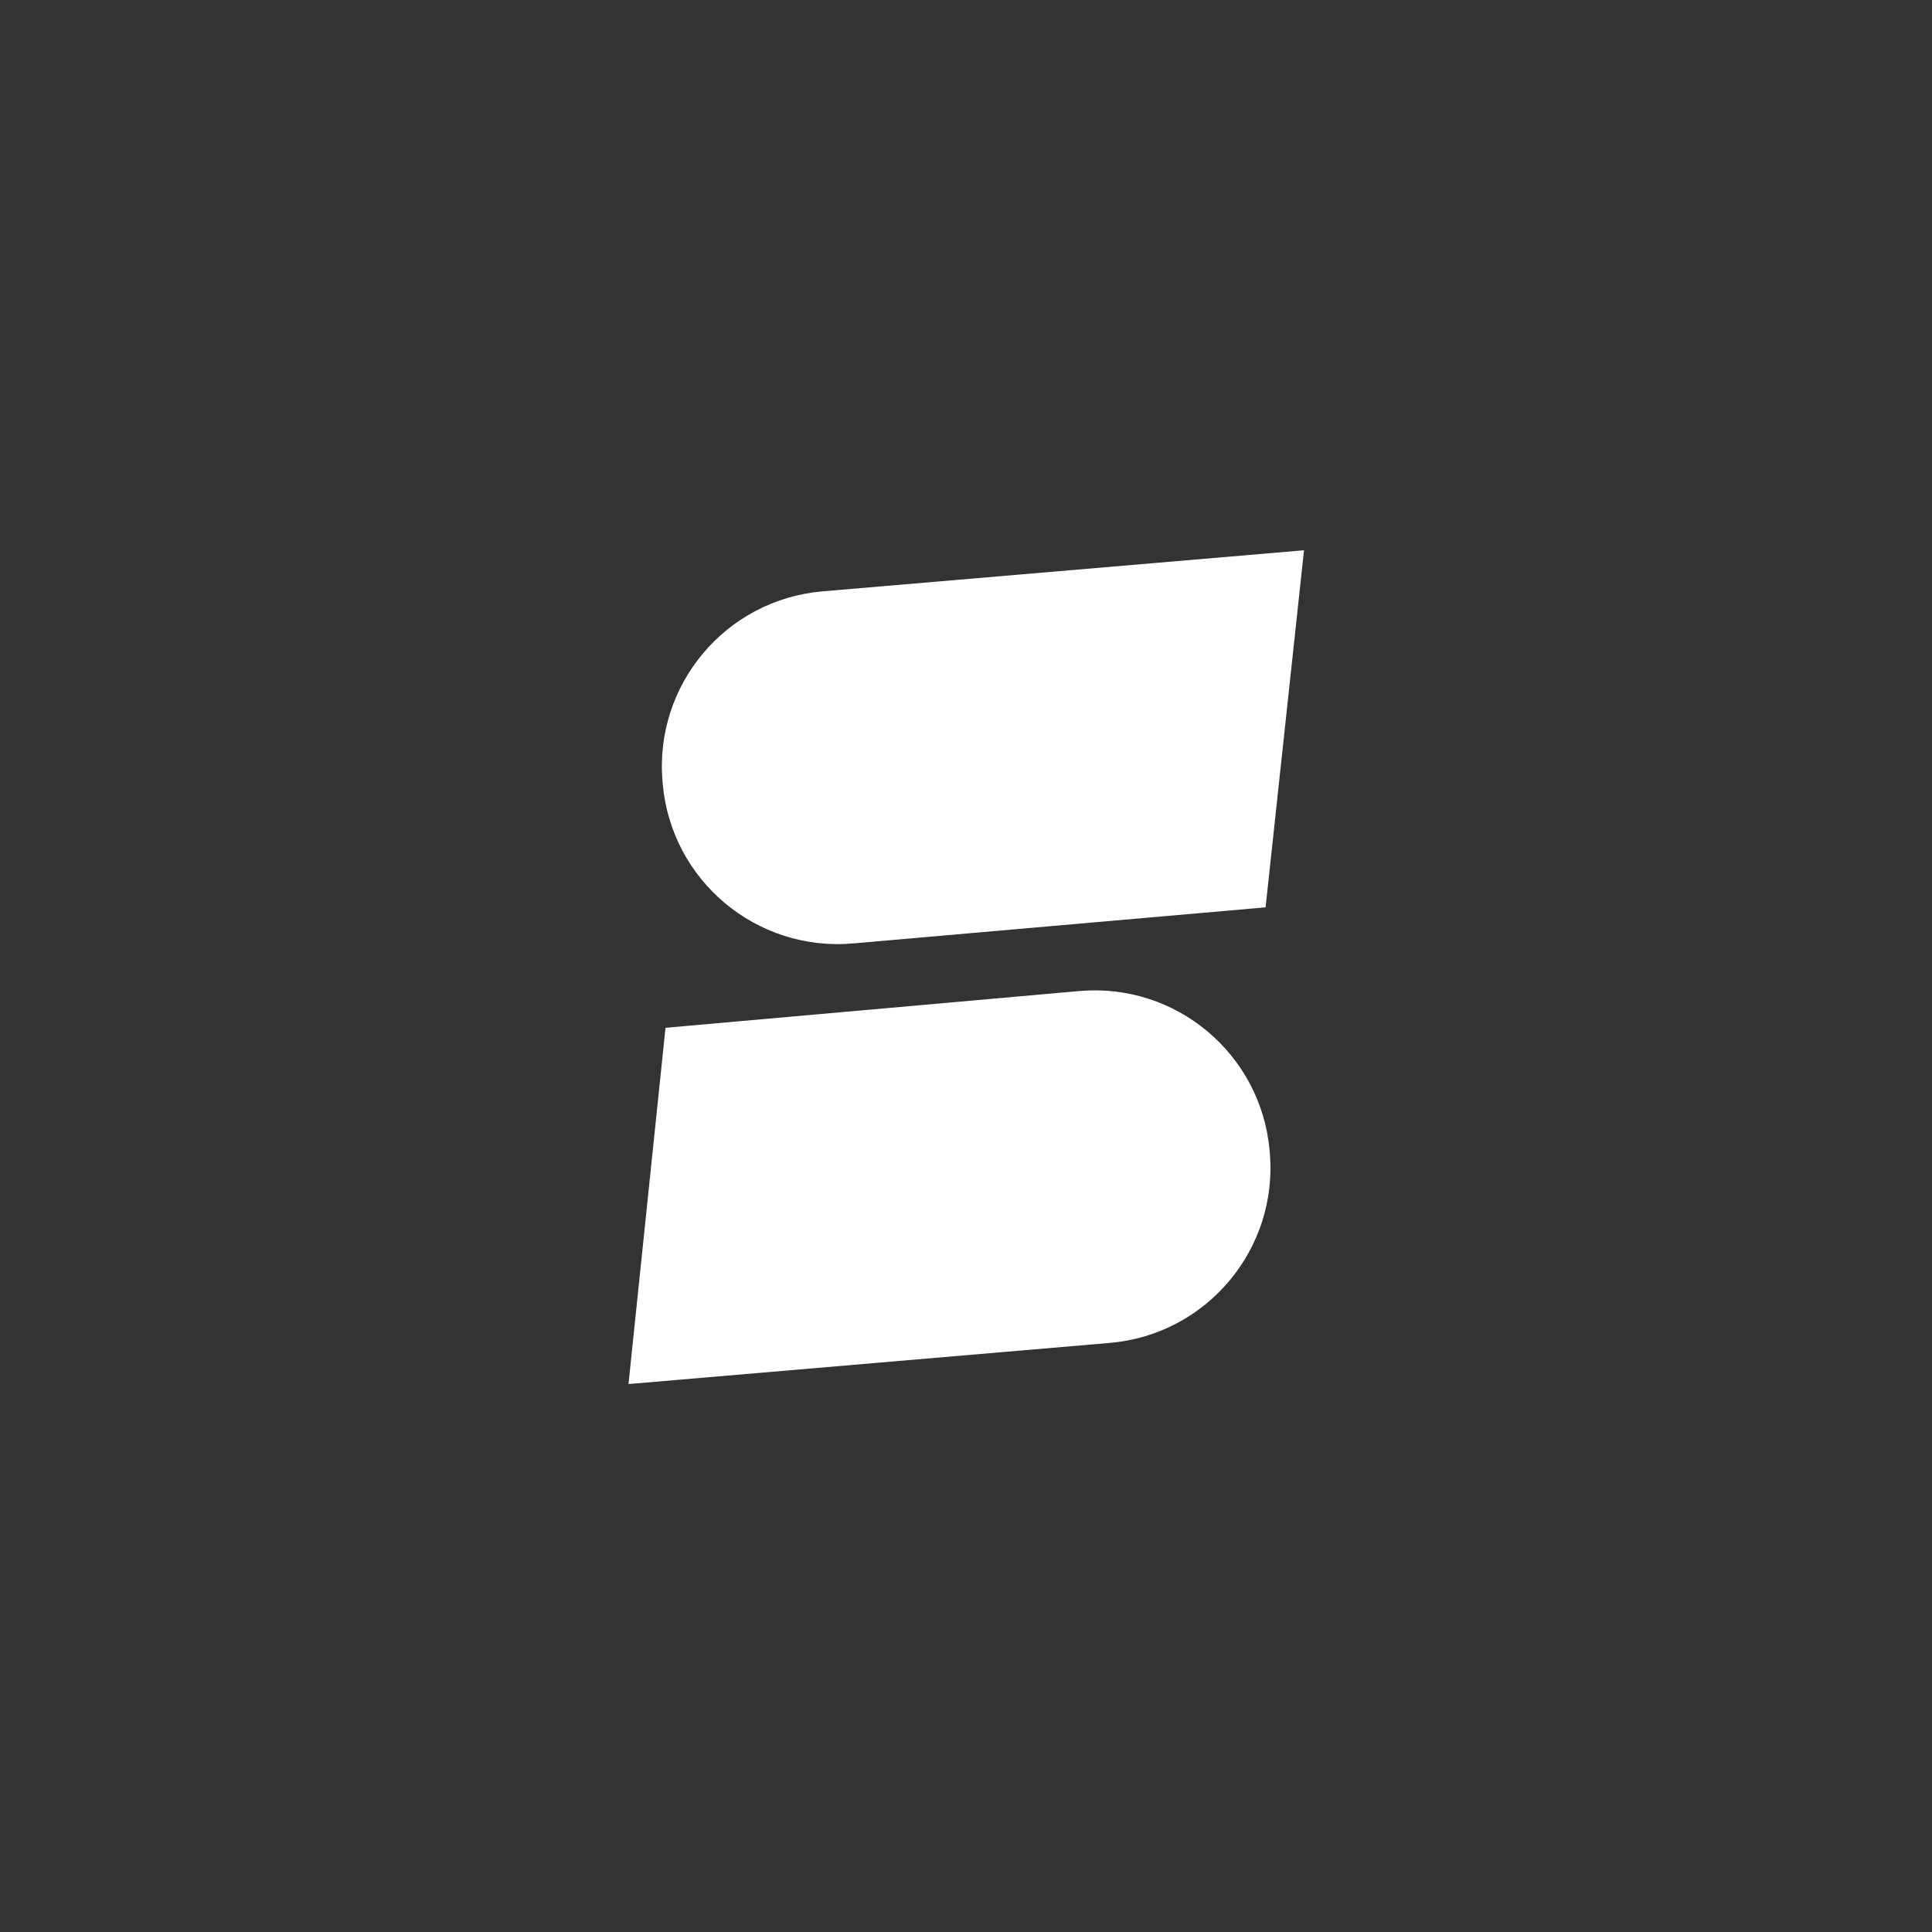
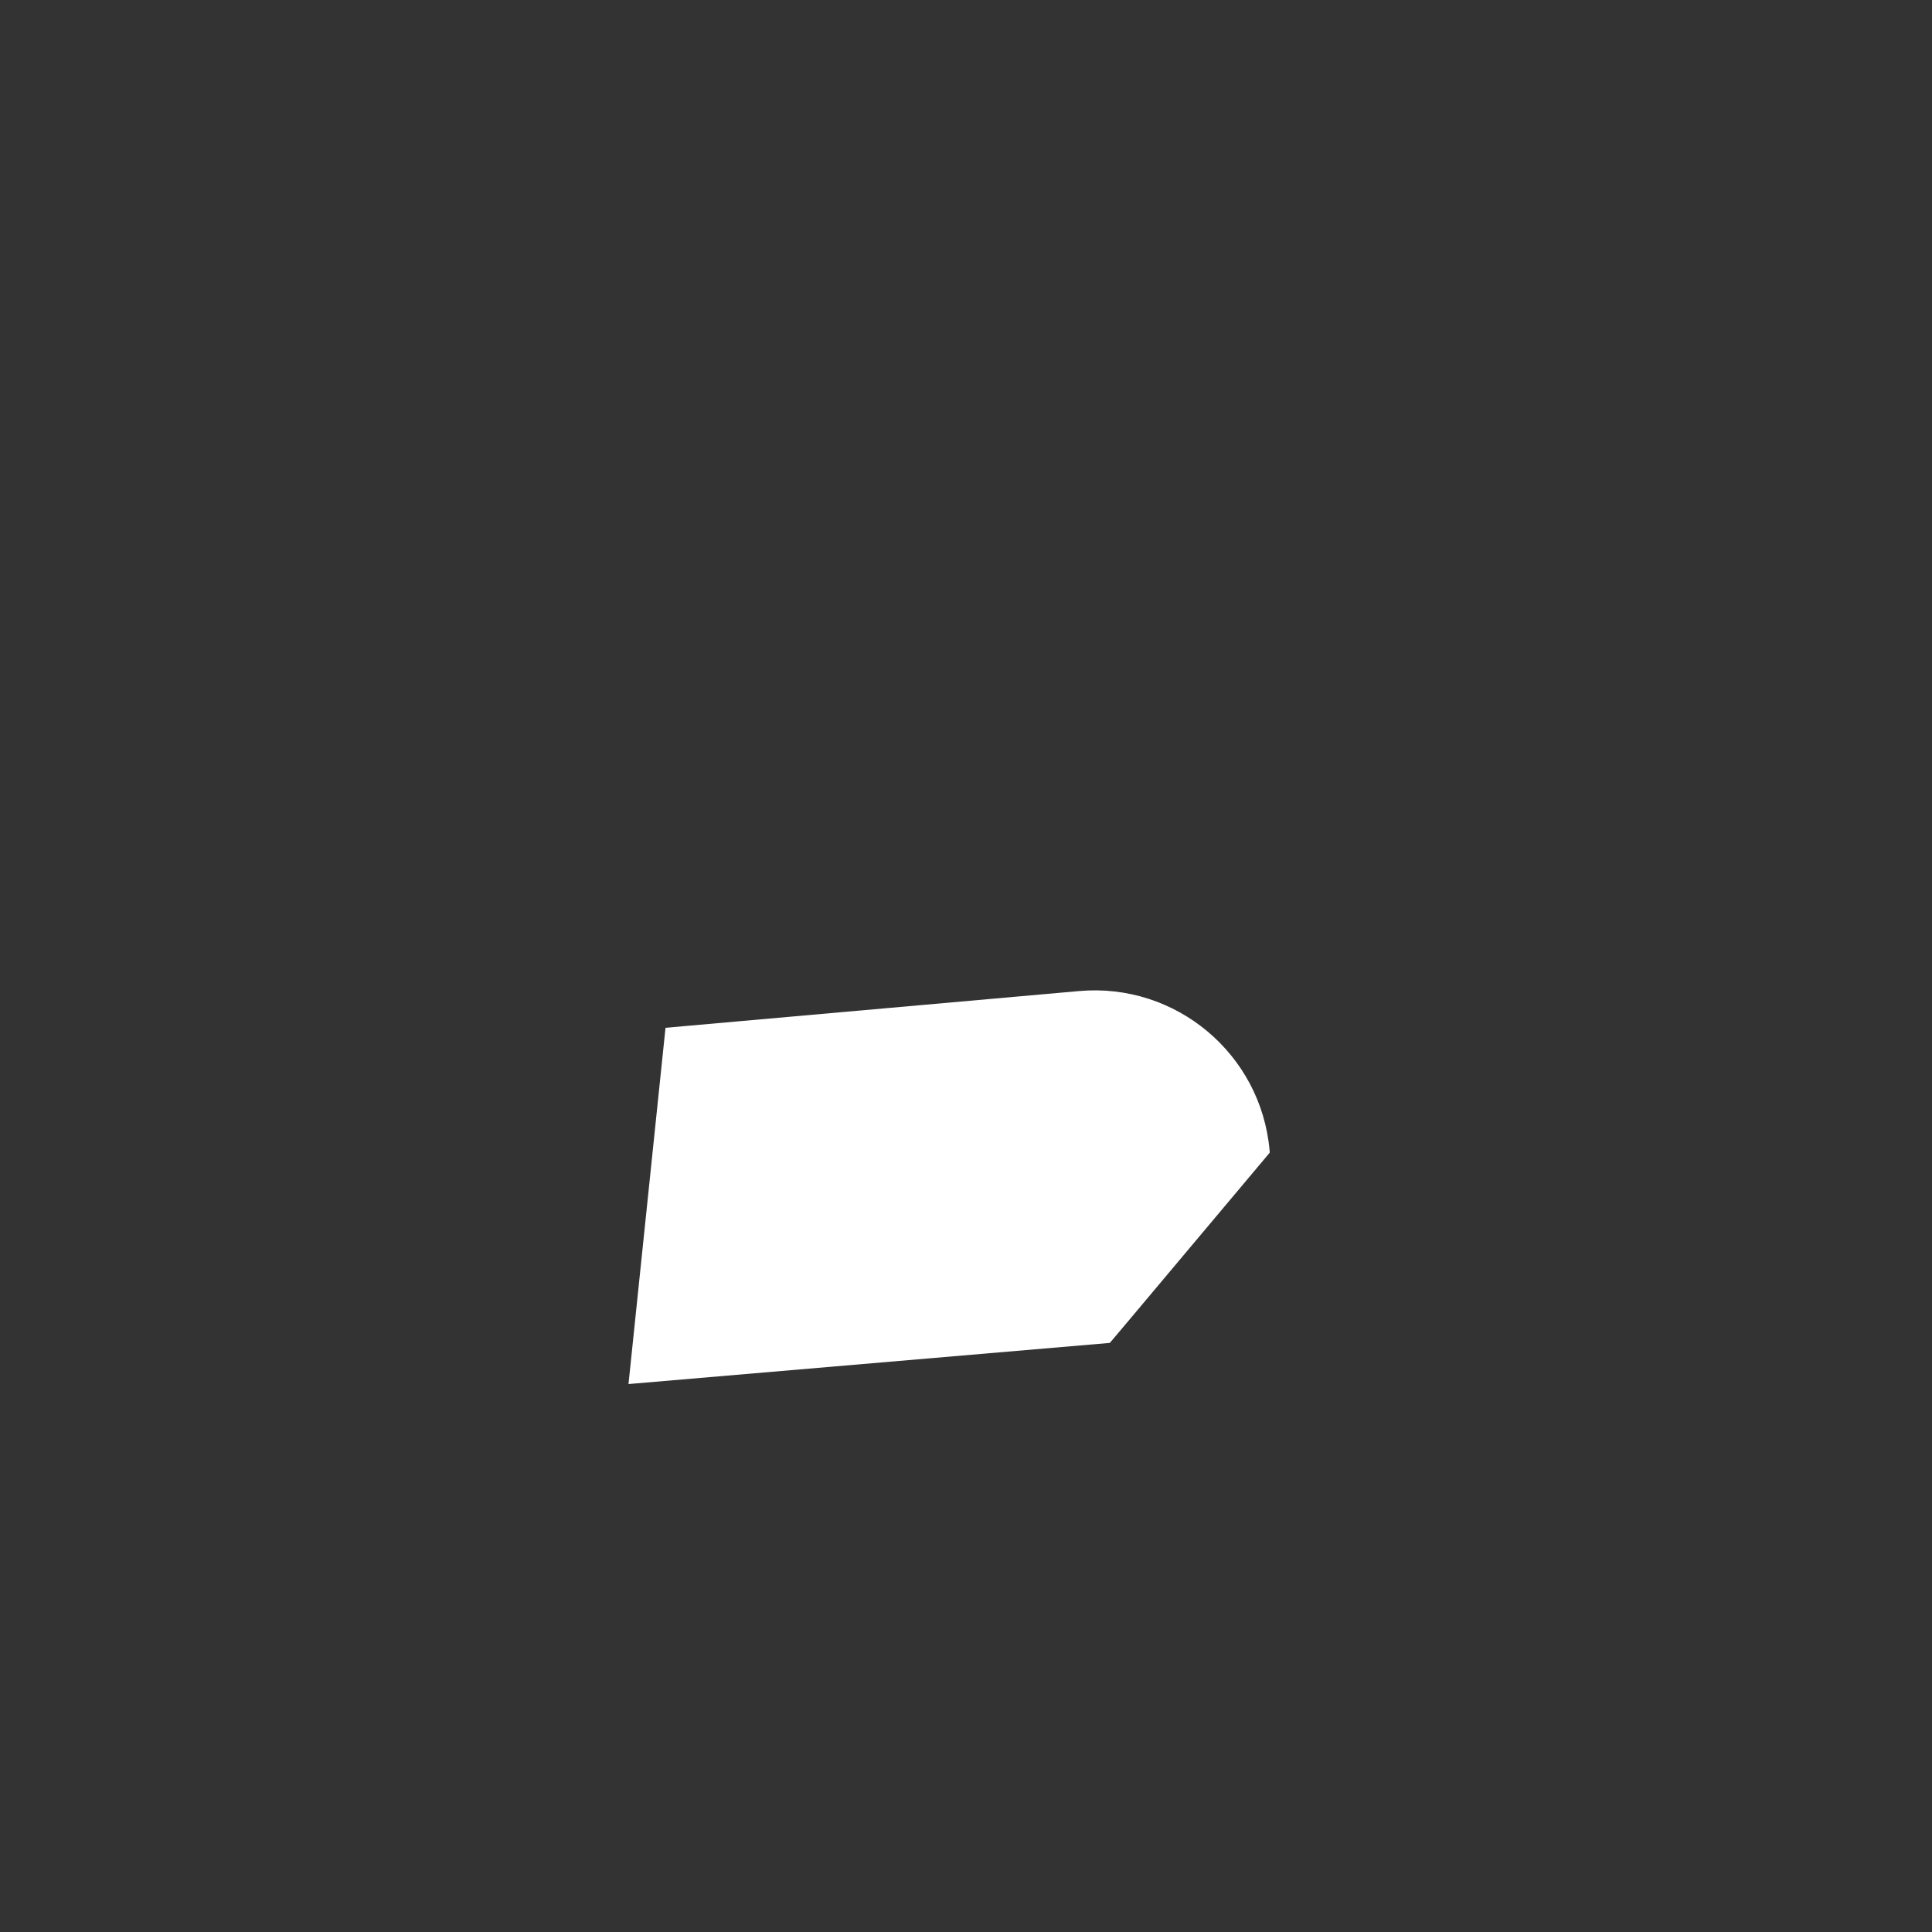
<svg xmlns="http://www.w3.org/2000/svg" width="1100px" height="1100px" viewBox="0 0 1100 1100">
  <rect x="0" y="0" width="1100" height="1100" fill="#333333" stroke="none" />
  <title>Startnext Bildmarke monochrom konvertiert</title>
  <desc>Created with Sketch.</desc>
  <g id="Startnext-Bildmarke-monochrom-konvertiert" stroke="none" stroke-width="1" fill="none" fill-rule="evenodd">
    <g id="Group-2" transform="translate(318, 312)" fill="#FFFFFF">
      <g id="Group" transform="translate(232.035, 238.673) rotate(-5) translate(-232.035, -238.673) translate(19.035, 18.173)">
-         <path d="M150.265,0.214 L425.371,0.801 L385.855,201.424 L150.051,201.424 C94.823,201.424 50.051,156.652 50.051,101.424 L50.051,100.214 C50.051,44.985 94.823,0.214 150.051,0.214 C150.122,0.214 150.194,0.214 150.265,0.214 Z" id="Rectangle" />
-         <path d="M101.051,239.651 L376.069,240.197 L337.4,440.425 L100.986,440.742 C45.758,440.816 0.926,396.105 0.852,340.876 C0.852,340.831 0.852,340.787 0.852,340.742 L0.852,339.651 C0.852,284.423 45.624,239.651 100.852,239.651 C100.918,239.651 100.985,239.651 101.051,239.651 Z" id="Rectangle" transform="translate(188.46, 340.197) rotate(180) translate(-188.46, -340.197) " />
+         <path d="M101.051,239.651 L376.069,240.197 L337.4,440.425 L100.986,440.742 C45.758,440.816 0.926,396.105 0.852,340.876 C0.852,340.831 0.852,340.787 0.852,340.742 L0.852,339.651 C100.918,239.651 100.985,239.651 101.051,239.651 Z" id="Rectangle" transform="translate(188.46, 340.197) rotate(180) translate(-188.46, -340.197) " />
      </g>
    </g>
  </g>
</svg>